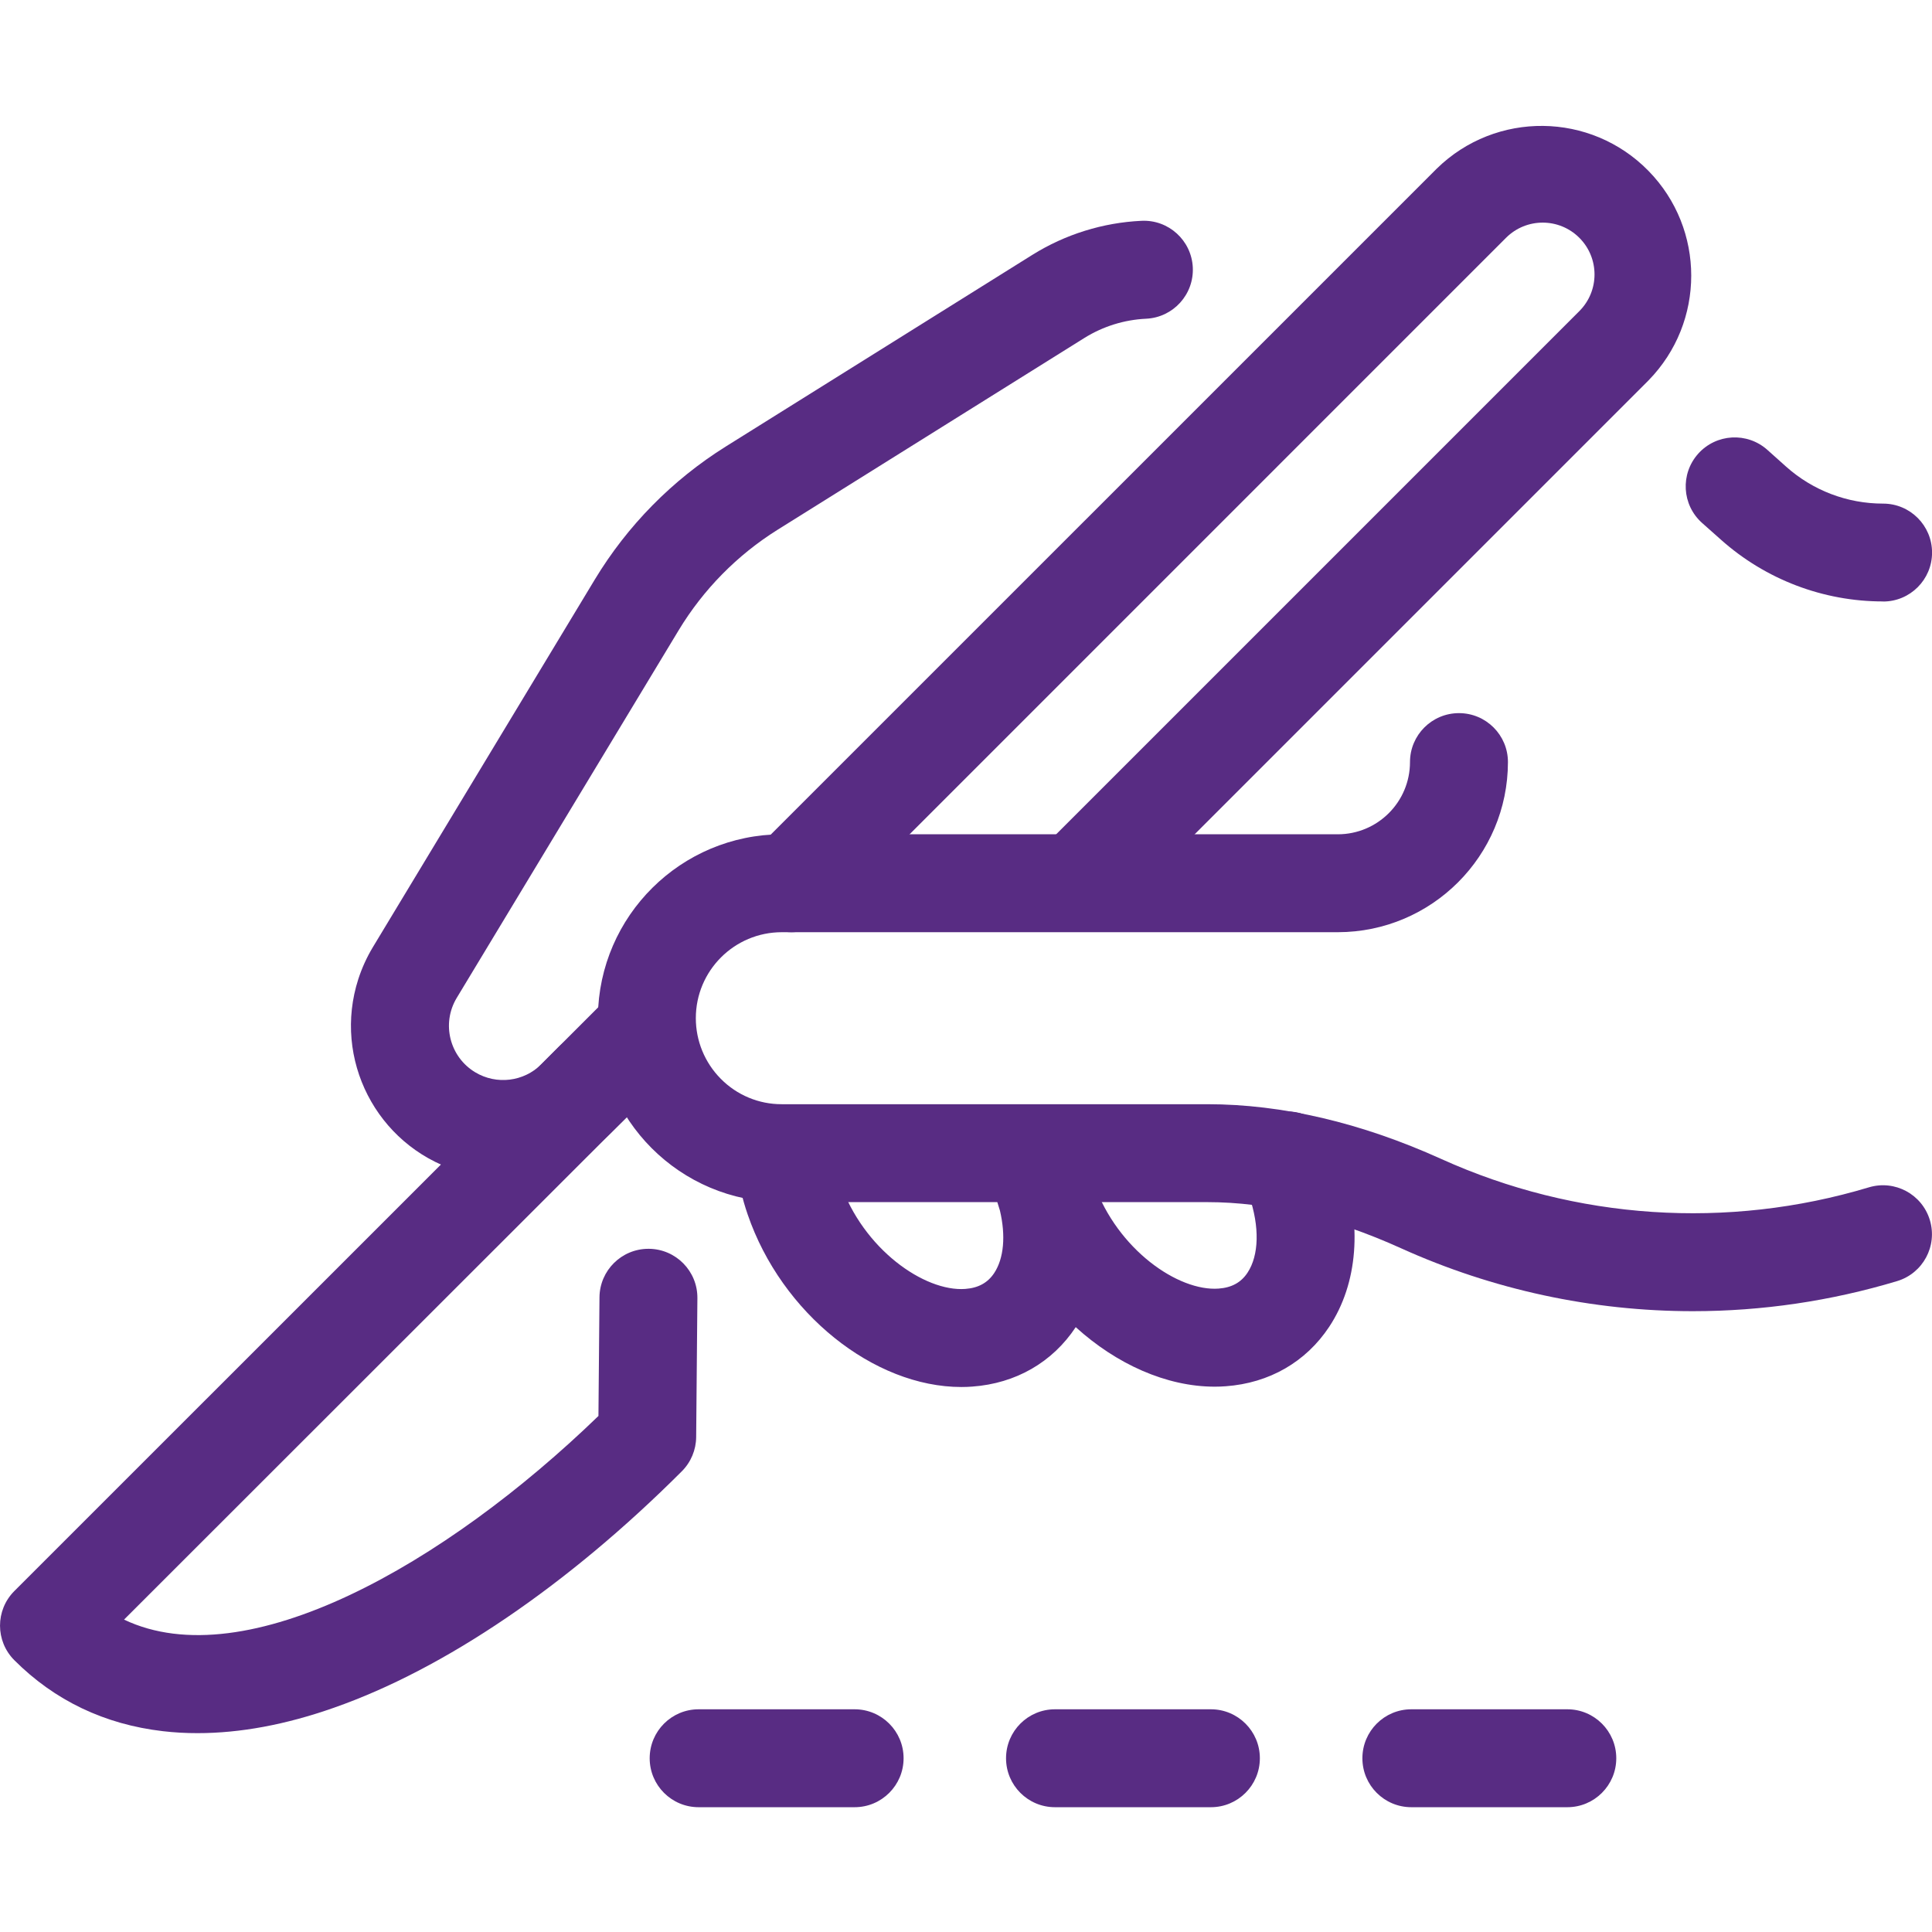
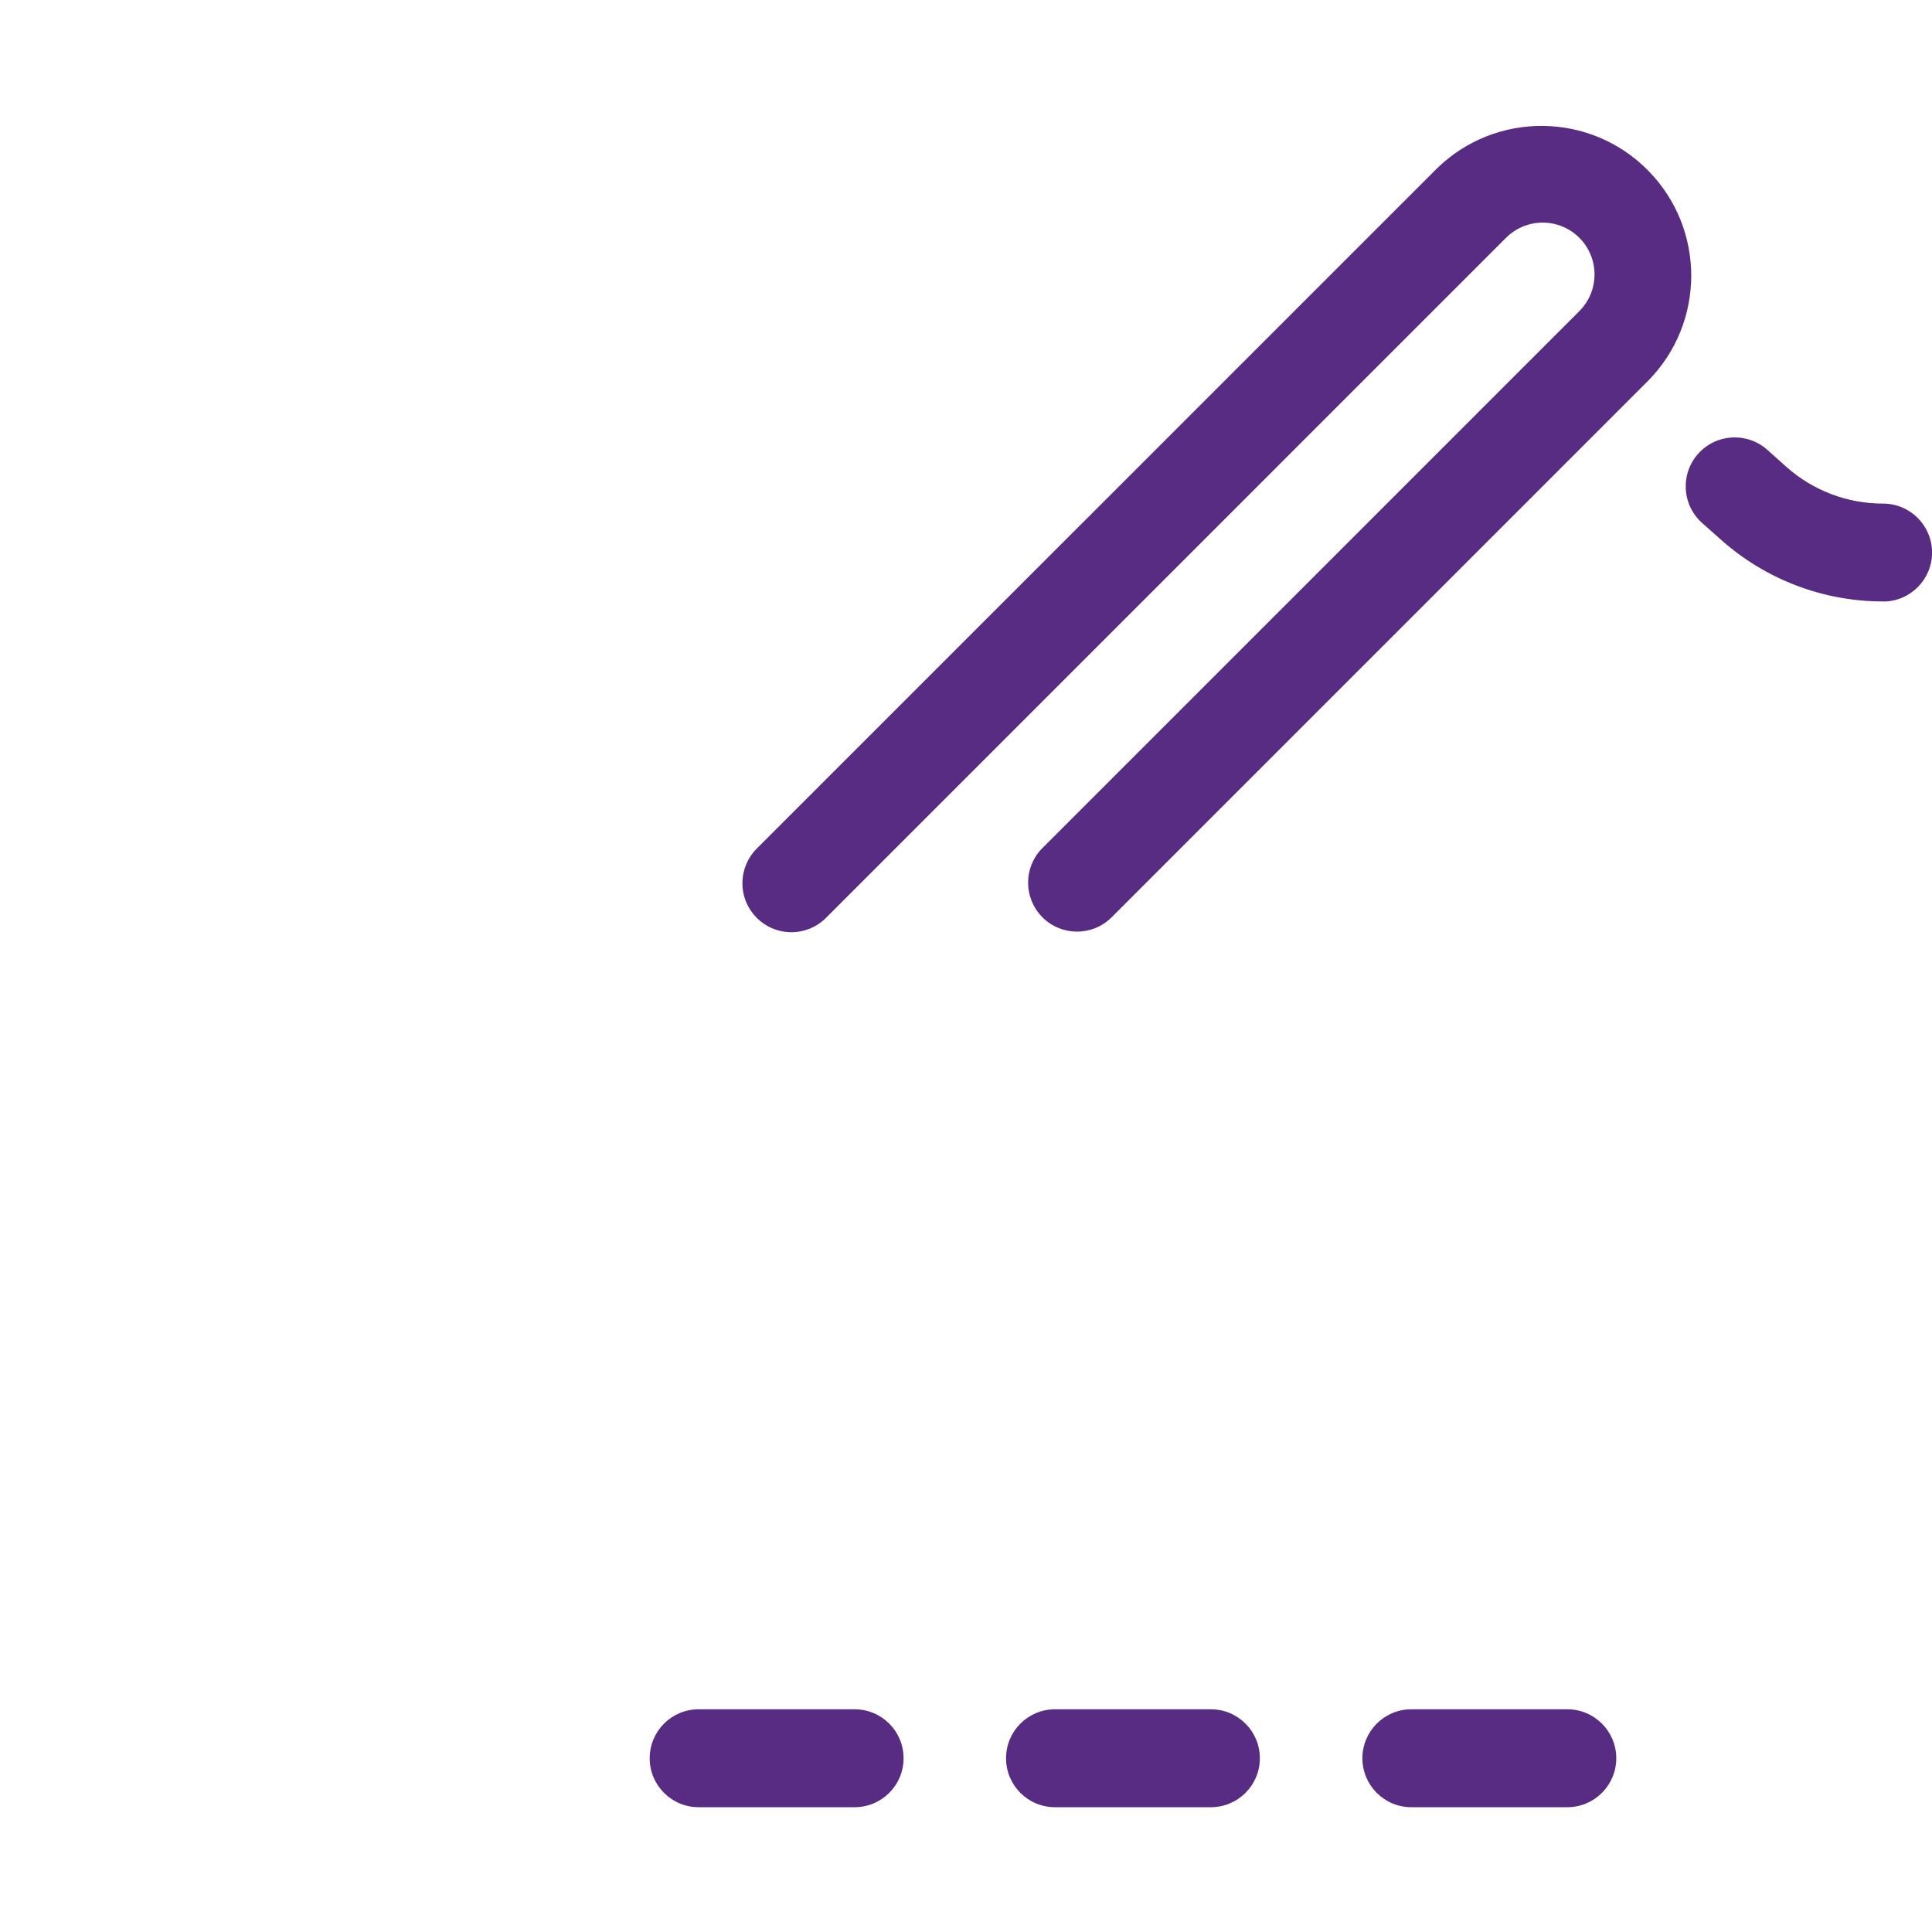
<svg xmlns="http://www.w3.org/2000/svg" fill="none" viewBox="0 0 69 69" height="69" width="69">
  <g clip-path="url(#clip0_2216_22)">
-     <path fill="#582C83" d="M17.975 42.068C17.406 42.067 16.84 41.978 16.299 41.803C13.444 40.882 11.877 37.822 12.797 34.967C12.926 34.57 13.1 34.188 13.315 33.83L21.242 20.699C22.407 18.771 24.009 17.144 25.918 15.949L36.875 9.099C38.047 8.369 39.387 7.951 40.767 7.886C41.733 7.839 42.553 8.585 42.6 9.55C42.646 10.516 41.901 11.336 40.935 11.383C40.153 11.419 39.394 11.656 38.73 12.069L27.772 18.919C26.329 19.823 25.118 21.053 24.237 22.511L16.31 35.642C15.76 36.558 16.058 37.747 16.974 38.297C17.734 38.752 18.706 38.634 19.334 38.01L19.96 37.383C20.642 36.7 21.75 36.7 22.433 37.383C23.116 38.066 23.116 39.173 22.433 39.856L21.806 40.475C20.791 41.494 19.413 42.067 17.975 42.068Z" />
-     <path fill="#582C83" d="M7.058 61.898C6.643 61.899 6.229 61.876 5.817 61.828C3.736 61.586 1.951 60.733 0.513 59.294C-0.17 58.611 -0.17 57.505 0.513 56.822L21.877 35.462C22.572 34.791 23.679 34.81 24.35 35.505C25.004 36.183 25.004 37.257 24.35 37.934L4.43 57.843C8.785 59.919 15.905 55.861 21.373 50.57L21.41 46.332C21.419 45.373 22.199 44.6 23.159 44.6H23.175C24.14 44.609 24.916 45.398 24.907 46.364L24.863 51.326C24.859 51.784 24.675 52.222 24.351 52.546C20.284 56.614 15.87 59.613 11.919 60.993C10.203 61.597 8.574 61.898 7.058 61.898Z" />
    <path fill="#582C83" d="M67.251 21.48C65.115 21.481 63.054 20.696 61.46 19.273L60.788 18.676C60.067 18.033 60.005 16.927 60.648 16.206C61.292 15.485 62.398 15.423 63.119 16.066L63.791 16.667C64.743 17.517 65.976 17.987 67.254 17.986C68.219 17.986 69.002 18.769 69.002 19.735C69.002 20.701 68.219 21.483 67.254 21.483L67.251 21.48Z" />
-     <path fill="#582C83" d="M60.46 46.828C56.864 46.828 53.31 46.061 50.033 44.579C47.622 43.487 45.294 42.933 43.114 42.933H27.922C24.294 42.933 21.353 39.992 21.353 36.365C21.353 36.346 21.353 36.326 21.353 36.307C21.395 32.706 24.321 29.806 27.922 29.796H47.777C49.201 29.796 50.356 28.642 50.357 27.217C50.357 26.252 51.14 25.469 52.106 25.469C53.072 25.469 53.855 26.252 53.855 27.217C53.851 30.571 51.134 33.288 47.78 33.293H27.922C26.225 33.293 24.85 34.669 24.851 36.365C24.851 37.175 25.171 37.952 25.741 38.527C26.316 39.111 27.102 39.439 27.922 39.436H43.114C45.795 39.436 48.607 40.095 51.475 41.392C56.276 43.564 61.7 43.924 66.746 42.405C67.671 42.127 68.646 42.651 68.924 43.576C69.202 44.501 68.678 45.476 67.753 45.754C65.387 46.466 62.931 46.828 60.46 46.828Z" />
    <path fill="#582C83" d="M30.522 64.543H24.951C23.985 64.543 23.203 63.761 23.203 62.795C23.203 61.829 23.985 61.046 24.951 61.046H30.522C31.488 61.046 32.271 61.829 32.271 62.795C32.271 63.76 31.488 64.543 30.522 64.543Z" />
    <path fill="#582C83" d="M43.247 64.543H37.678C36.712 64.543 35.93 63.761 35.93 62.795C35.93 61.829 36.712 61.046 37.678 61.046H43.247C44.212 61.046 44.995 61.829 44.995 62.795C44.995 63.76 44.212 64.543 43.247 64.543Z" />
    <path fill="#582C83" d="M55.976 64.543H50.405C49.439 64.543 48.657 63.761 48.657 62.795C48.657 61.829 49.439 61.046 50.405 61.046H55.976C56.941 61.046 57.724 61.829 57.724 62.795C57.724 63.76 56.941 64.543 55.976 64.543Z" />
    <path fill="#582C83" d="M28.264 33.293C27.298 33.293 26.515 32.511 26.515 31.545C26.515 31.081 26.699 30.636 27.027 30.307L51.314 6.021C53.426 3.956 56.812 3.994 58.877 6.106C60.909 8.184 60.909 11.505 58.877 13.584L39.681 32.781C38.986 33.452 37.879 33.433 37.208 32.738C36.554 32.06 36.554 30.986 37.208 30.309L56.405 11.111C57.128 10.388 57.128 9.216 56.405 8.493C55.682 7.77 54.51 7.77 53.787 8.493L29.5 32.781C29.172 33.109 28.728 33.293 28.264 33.293Z" />
-     <path fill="#582C83" d="M47.925 41.587C47.824 41.297 47.706 41 47.576 40.715C47.173 39.837 46.134 39.452 45.257 39.855C44.379 40.258 43.994 41.296 44.397 42.174C44.48 42.353 44.553 42.538 44.616 42.719C44.989 43.809 44.967 44.832 44.554 45.454C44.325 45.802 43.989 45.987 43.523 46.021C42.077 46.128 39.912 44.623 39.079 42.292C39.03 42.098 38.973 41.903 38.909 41.708C38.872 41.542 38.843 41.375 38.823 41.206C38.71 40.324 37.957 39.677 37.086 39.679C36.785 39.65 36.474 39.696 36.181 39.833C35.305 40.241 34.926 41.281 35.334 42.157C35.418 42.336 35.492 42.52 35.558 42.706C35.603 42.884 35.655 43.061 35.712 43.235C35.923 44.13 35.854 44.941 35.507 45.466C35.276 45.814 34.94 45.999 34.474 46.033C33.014 46.14 30.823 44.608 30.007 42.241C29.893 41.909 29.815 41.566 29.774 41.217C29.772 41.2 29.77 41.183 29.768 41.166C29.643 40.209 28.766 39.533 27.808 39.658C26.851 39.782 26.175 40.66 26.3 41.617C26.371 42.216 26.506 42.805 26.703 43.375C27.914 46.907 31.21 49.536 34.336 49.536C34.468 49.536 34.601 49.531 34.725 49.521C36.276 49.409 37.587 48.655 38.419 47.398C39.872 48.717 41.654 49.524 43.385 49.524C43.517 49.524 43.65 49.519 43.777 49.509C45.328 49.397 46.641 48.642 47.473 47.383C48.494 45.839 48.659 43.725 47.925 41.587Z" />
  </g>
  <defs>
    <clipPath id="clip0_2216_22">
      <rect fill="white" height="69" width="69" />
    </clipPath>
  </defs>
</svg>